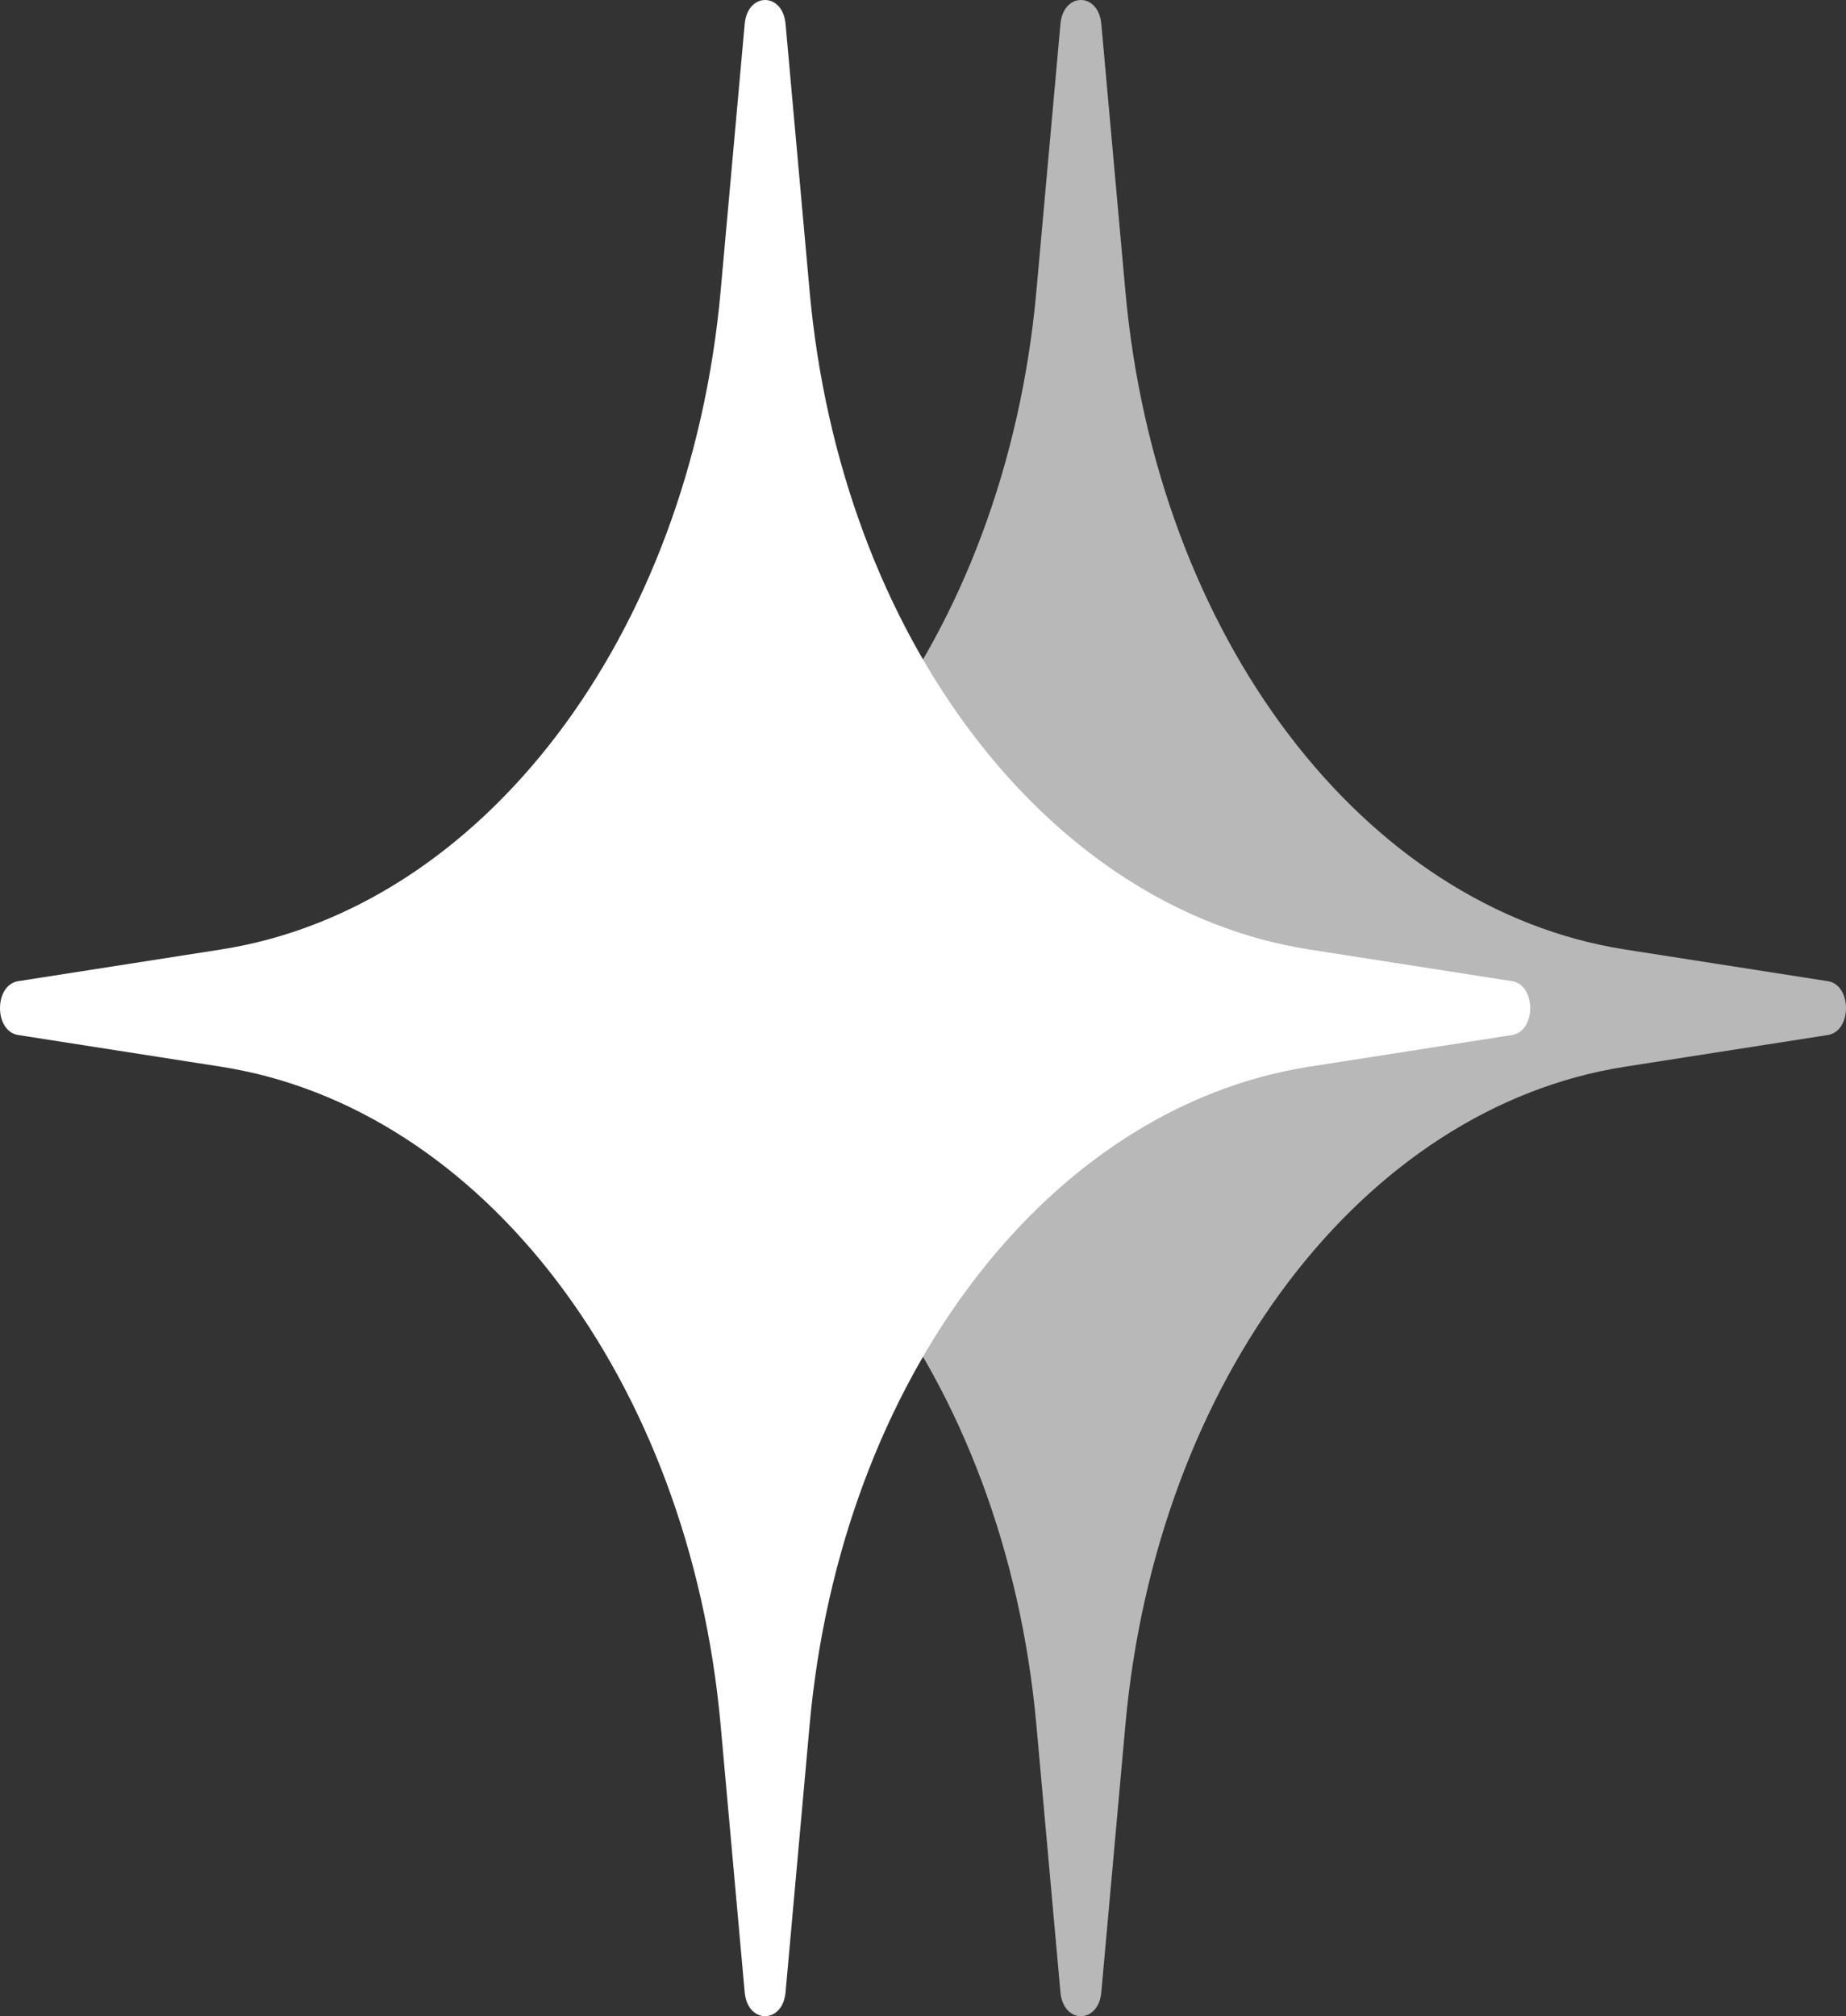
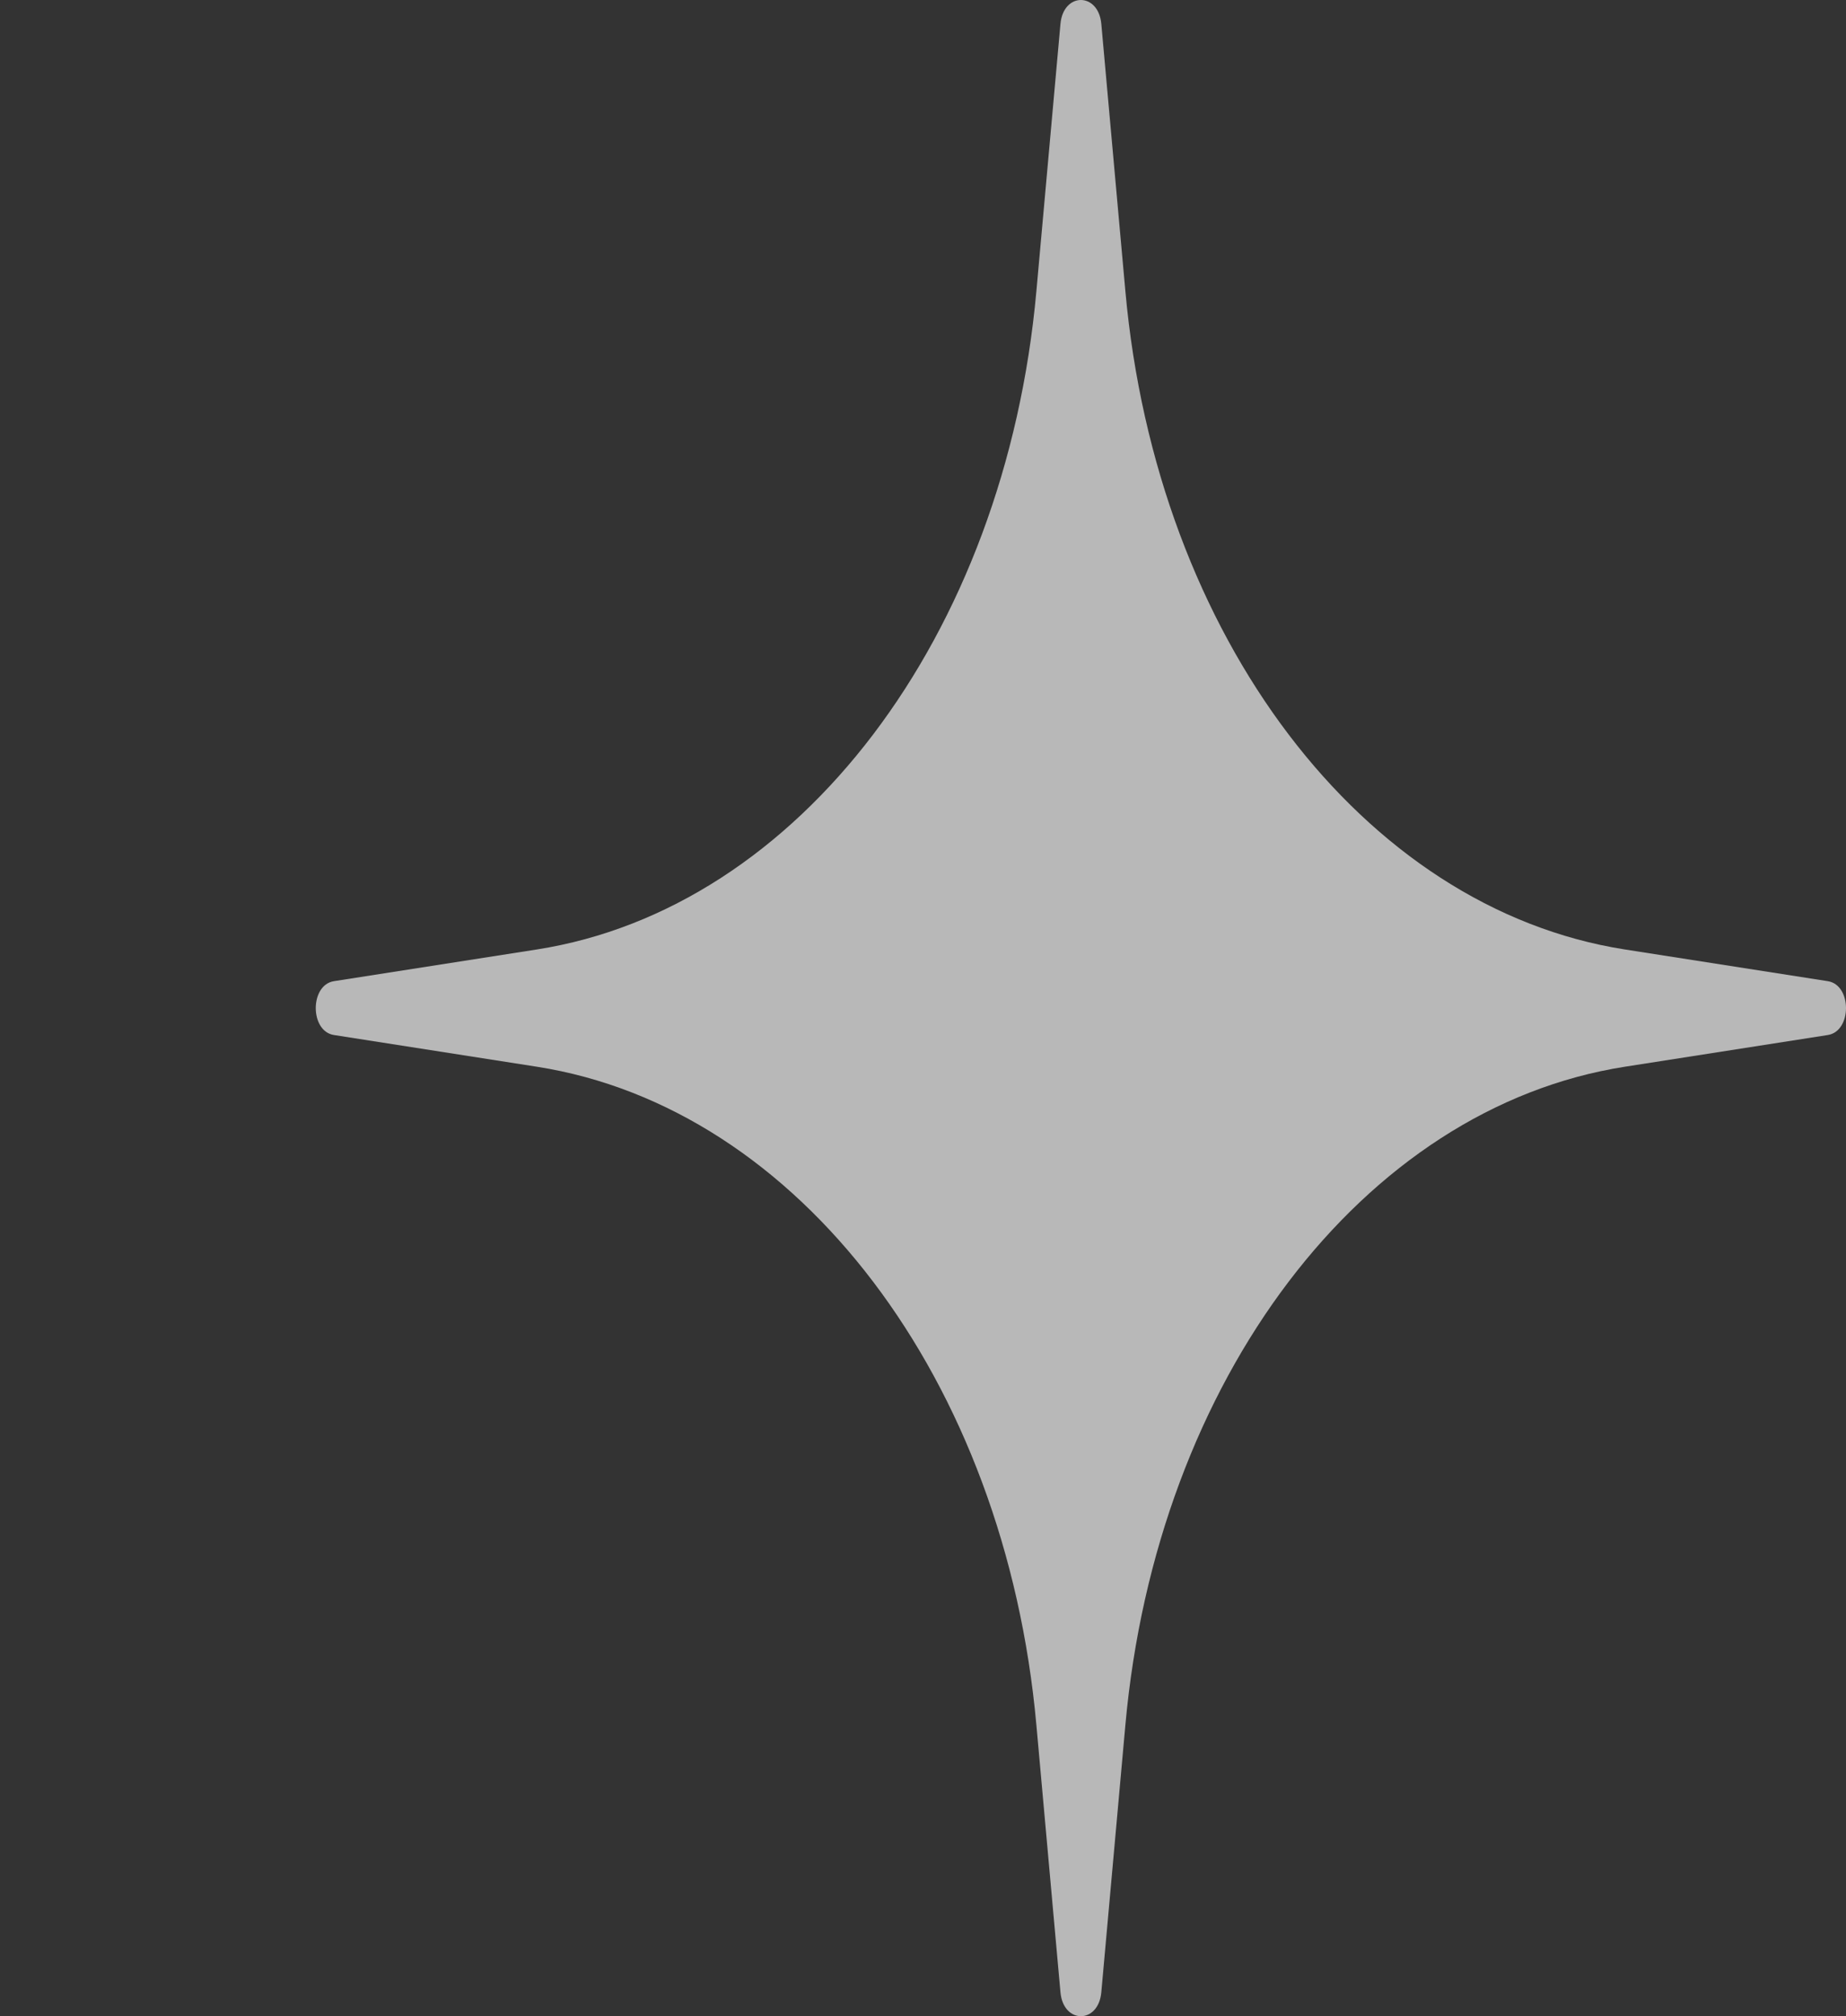
<svg xmlns="http://www.w3.org/2000/svg" width="76" height="83" viewBox="0 0 76 83" fill="none">
  <rect x="0" y="0" width="76" height="83" fill="#333333" stroke="none" />
-   <path d="M30.659 0.984C30.778 -0.328 32.222 -0.328 32.341 0.984L33.332 11.988C34.611 26.198 43.115 37.401 53.901 39.087L62.253 40.392C63.249 40.548 63.249 42.452 62.253 42.608L53.901 43.913C43.115 45.599 34.611 56.802 33.332 71.012L32.341 82.016C32.222 83.328 30.778 83.328 30.659 82.016L29.668 71.012C28.389 56.802 19.885 45.599 9.099 43.913L0.747 42.608C-0.249 42.452 -0.249 40.548 0.747 40.392L9.099 39.087C19.885 37.401 28.389 26.198 29.668 11.988L30.659 0.984Z" fill="white" />
  <path d="M43.659 0.984C43.778 -0.328 45.222 -0.328 45.341 0.984L46.332 11.988C47.611 26.198 56.115 37.401 66.9 39.087L75.253 40.392C76.249 40.548 76.249 42.452 75.253 42.608L66.9 43.913C56.115 45.599 47.611 56.802 46.332 71.012L45.341 82.016C45.222 83.328 43.778 83.328 43.659 82.016L42.668 71.012C41.389 56.802 32.885 45.599 22.099 43.913L13.747 42.608C12.751 42.452 12.751 40.548 13.747 40.392L22.099 39.087C32.885 37.401 41.389 26.198 42.668 11.988L43.659 0.984Z" fill="white" fill-opacity="0.65" />
</svg>